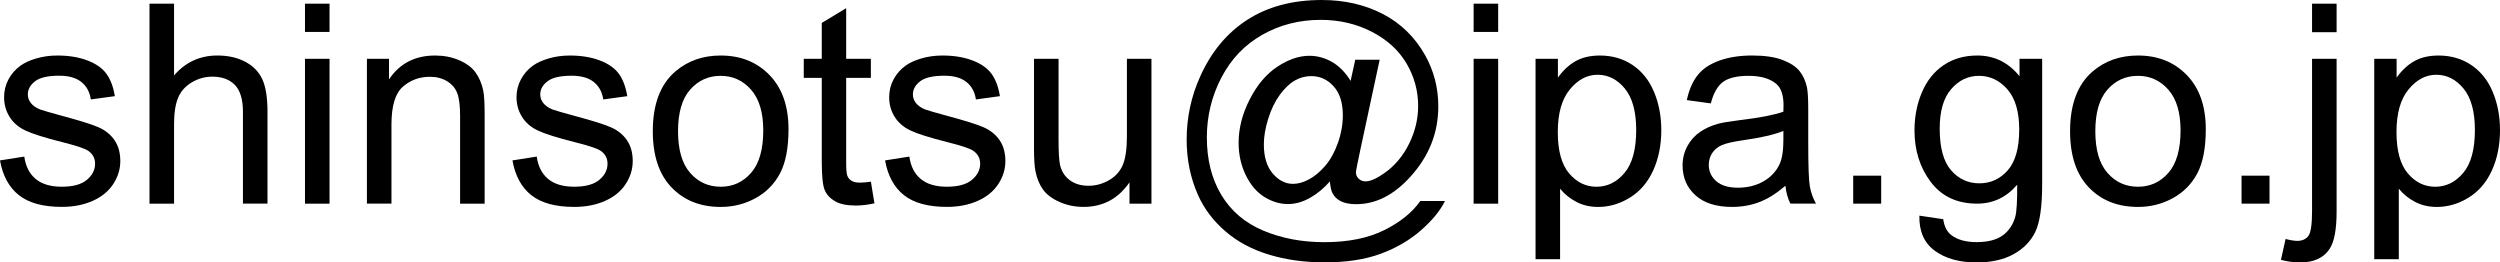
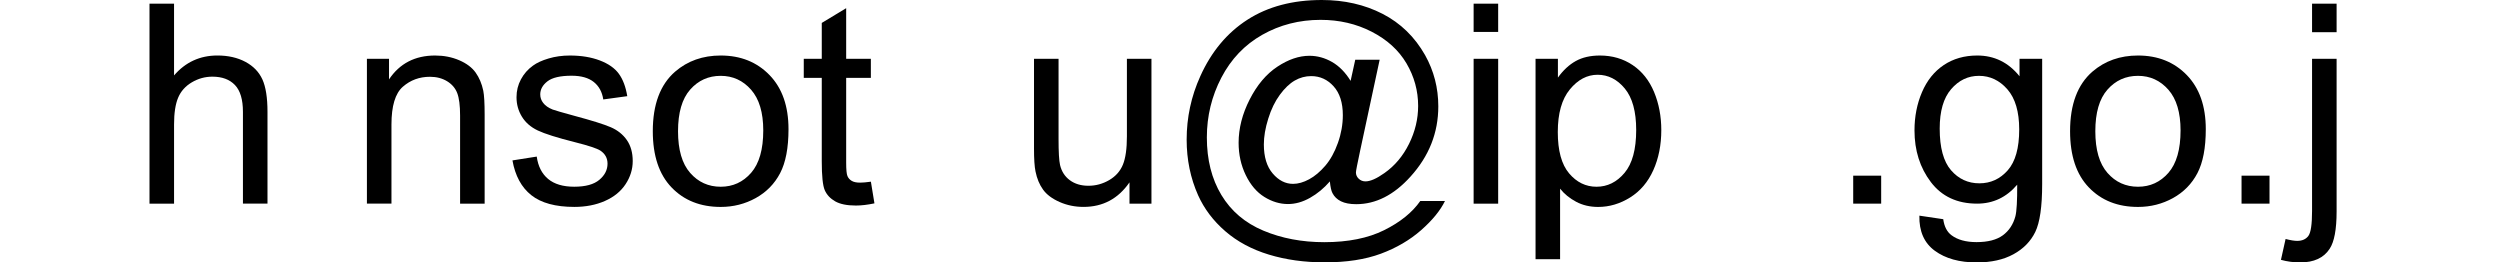
<svg xmlns="http://www.w3.org/2000/svg" version="1.1" id="レイヤー_1" x="0px" y="0px" viewBox="0 0 143.195 15.031" enable-background="new 0 0 143.195 15.031" xml:space="preserve">
  <g>
-     <path d="M0,9.188l1.391-0.219c0.078,0.558,0.295,0.984,0.652,1.281c0.356,0.297,0.855,0.445,1.496,0.445   c0.646,0,1.125-0.131,1.438-0.395c0.313-0.263,0.469-0.571,0.469-0.926c0-0.317-0.138-0.567-0.414-0.75   C4.838,8.5,4.359,8.341,3.594,8.148c-1.031-0.26-1.746-0.485-2.145-0.676C1.051,7.283,0.749,7.02,0.543,6.684   C0.337,6.348,0.234,5.977,0.234,5.57c0-0.37,0.084-0.712,0.254-1.027C0.657,4.228,0.888,3.966,1.18,3.758   c0.219-0.161,0.517-0.298,0.895-0.41C2.452,3.236,2.856,3.18,3.289,3.18c0.651,0,1.223,0.094,1.715,0.281s0.855,0.441,1.09,0.762   s0.396,0.749,0.484,1.285L5.203,5.695c-0.063-0.427-0.244-0.76-0.543-1c-0.3-0.239-0.723-0.359-1.27-0.359   c-0.646,0-1.107,0.107-1.383,0.32C1.731,4.87,1.594,5.12,1.594,5.406c0,0.183,0.057,0.347,0.172,0.492   C1.88,6.05,2.06,6.175,2.305,6.273c0.141,0.052,0.555,0.172,1.242,0.359c0.995,0.266,1.688,0.483,2.082,0.652   c0.393,0.169,0.702,0.416,0.926,0.738c0.224,0.323,0.336,0.724,0.336,1.203c0,0.469-0.137,0.91-0.41,1.324   s-0.668,0.734-1.184,0.961s-1.099,0.34-1.75,0.34c-1.078,0-1.9-0.224-2.465-0.672C0.517,10.732,0.156,10.068,0,9.188z" />
    <path d="M8.563,11.664V0.211h1.406V4.32c0.656-0.76,1.484-1.141,2.484-1.141c0.614,0,1.148,0.121,1.602,0.363   s0.777,0.577,0.973,1.004c0.195,0.427,0.293,1.047,0.293,1.859v5.258h-1.406V6.406c0-0.703-0.152-1.215-0.457-1.535   s-0.736-0.48-1.293-0.48c-0.417,0-0.809,0.108-1.176,0.324c-0.367,0.216-0.629,0.509-0.785,0.879   c-0.156,0.37-0.234,0.88-0.234,1.531v4.539H8.563z" />
-     <path d="M17.469,1.828V0.211h1.406v1.617H17.469z M17.469,11.664V3.367h1.406v8.297H17.469z" />
    <path d="M21.016,11.664V3.367h1.266v1.18c0.609-0.911,1.489-1.367,2.641-1.367c0.5,0,0.959,0.09,1.379,0.27   c0.419,0.18,0.733,0.416,0.941,0.707c0.208,0.292,0.354,0.638,0.438,1.039c0.052,0.261,0.078,0.716,0.078,1.367v5.102h-1.406V6.617   c0-0.573-0.055-1.001-0.164-1.285c-0.109-0.284-0.304-0.51-0.582-0.68C25.327,4.483,25,4.398,24.625,4.398   c-0.599,0-1.116,0.19-1.551,0.57c-0.435,0.38-0.652,1.102-0.652,2.164v4.531H21.016z" />
    <path d="M29.352,9.188l1.391-0.219c0.078,0.558,0.295,0.984,0.652,1.281c0.356,0.297,0.855,0.445,1.496,0.445   c0.646,0,1.125-0.131,1.438-0.395c0.313-0.263,0.469-0.571,0.469-0.926c0-0.317-0.138-0.567-0.414-0.75   C34.19,8.5,33.711,8.341,32.945,8.148c-1.031-0.26-1.746-0.485-2.145-0.676c-0.398-0.19-0.701-0.453-0.906-0.789   c-0.206-0.336-0.309-0.707-0.309-1.113c0-0.37,0.084-0.712,0.254-1.027c0.169-0.315,0.399-0.577,0.691-0.785   c0.219-0.161,0.517-0.298,0.895-0.41c0.377-0.112,0.782-0.168,1.215-0.168c0.651,0,1.223,0.094,1.715,0.281s0.855,0.441,1.09,0.762   s0.396,0.749,0.484,1.285l-1.375,0.188c-0.063-0.427-0.244-0.76-0.543-1c-0.3-0.239-0.723-0.359-1.27-0.359   c-0.646,0-1.107,0.107-1.383,0.32c-0.276,0.214-0.414,0.464-0.414,0.75c0,0.183,0.057,0.347,0.172,0.492   c0.114,0.151,0.294,0.276,0.539,0.375c0.141,0.052,0.555,0.172,1.242,0.359c0.995,0.266,1.688,0.483,2.082,0.652   c0.393,0.169,0.702,0.416,0.926,0.738c0.224,0.323,0.336,0.724,0.336,1.203c0,0.469-0.137,0.91-0.41,1.324   s-0.668,0.734-1.184,0.961s-1.099,0.34-1.75,0.34c-1.078,0-1.9-0.224-2.465-0.672C29.868,10.732,29.508,10.068,29.352,9.188z" />
    <path d="M37.391,7.516c0-1.536,0.427-2.674,1.281-3.414c0.713-0.614,1.583-0.922,2.609-0.922c1.141,0,2.073,0.374,2.797,1.121   c0.724,0.748,1.086,1.78,1.086,3.098c0,1.068-0.16,1.908-0.48,2.52c-0.32,0.612-0.787,1.087-1.398,1.426   c-0.612,0.338-1.28,0.508-2.004,0.508c-1.162,0-2.101-0.372-2.816-1.117C37.749,9.99,37.391,8.917,37.391,7.516z M38.836,7.516   c0,1.063,0.231,1.858,0.695,2.387c0.463,0.529,1.047,0.793,1.75,0.793c0.698,0,1.278-0.266,1.742-0.797   c0.463-0.531,0.695-1.341,0.695-2.43c0-1.026-0.233-1.803-0.699-2.332c-0.466-0.528-1.046-0.793-1.738-0.793   c-0.703,0-1.287,0.263-1.75,0.789C39.067,5.659,38.836,6.453,38.836,7.516z" />
    <path d="M49.883,10.406l0.203,1.242c-0.396,0.083-0.75,0.125-1.063,0.125c-0.511,0-0.906-0.081-1.188-0.242   s-0.479-0.374-0.594-0.637c-0.115-0.263-0.172-0.816-0.172-1.66V4.461h-1.031V3.367h1.031V1.313l1.398-0.844v2.898h1.414v1.094   h-1.414v4.852c0,0.401,0.024,0.659,0.074,0.773c0.049,0.115,0.13,0.206,0.242,0.273c0.112,0.068,0.272,0.102,0.48,0.102   C49.422,10.461,49.627,10.443,49.883,10.406z" />
-     <path d="M50.695,9.188l1.391-0.219c0.078,0.558,0.295,0.984,0.652,1.281c0.356,0.297,0.855,0.445,1.496,0.445   c0.646,0,1.125-0.131,1.438-0.395c0.313-0.263,0.469-0.571,0.469-0.926c0-0.317-0.138-0.567-0.414-0.75   c-0.193-0.125-0.672-0.284-1.438-0.477c-1.031-0.26-1.746-0.485-2.145-0.676c-0.398-0.19-0.701-0.453-0.906-0.789   C51.032,6.348,50.93,5.977,50.93,5.57c0-0.37,0.084-0.712,0.254-1.027c0.169-0.315,0.399-0.577,0.691-0.785   c0.219-0.161,0.517-0.298,0.895-0.41c0.377-0.112,0.782-0.168,1.215-0.168c0.651,0,1.223,0.094,1.715,0.281s0.855,0.441,1.09,0.762   s0.396,0.749,0.484,1.285l-1.375,0.188c-0.063-0.427-0.244-0.76-0.543-1c-0.3-0.239-0.723-0.359-1.27-0.359   c-0.646,0-1.107,0.107-1.383,0.32c-0.276,0.214-0.414,0.464-0.414,0.75c0,0.183,0.057,0.347,0.172,0.492   C52.575,6.05,52.755,6.175,53,6.273c0.141,0.052,0.555,0.172,1.242,0.359c0.995,0.266,1.688,0.483,2.082,0.652   c0.393,0.169,0.702,0.416,0.926,0.738c0.224,0.323,0.336,0.724,0.336,1.203c0,0.469-0.137,0.91-0.41,1.324   s-0.668,0.734-1.184,0.961s-1.099,0.34-1.75,0.34c-1.078,0-1.9-0.224-2.465-0.672C51.212,10.732,50.852,10.068,50.695,9.188z" />
    <path d="M64.695,11.664v-1.219c-0.646,0.938-1.523,1.406-2.633,1.406c-0.49,0-0.947-0.094-1.371-0.281   c-0.425-0.188-0.74-0.423-0.945-0.707c-0.206-0.284-0.351-0.631-0.434-1.043c-0.058-0.276-0.086-0.713-0.086-1.313V3.367h1.406   v4.602c0,0.734,0.028,1.229,0.086,1.484c0.088,0.37,0.276,0.66,0.563,0.871c0.286,0.211,0.641,0.316,1.063,0.316   s0.817-0.108,1.188-0.324c0.37-0.216,0.631-0.51,0.785-0.883c0.153-0.372,0.23-0.913,0.23-1.621V3.367h1.406v8.297H64.695z" />
    <path d="M76.172,10.391c-0.339,0.391-0.718,0.705-1.137,0.941c-0.419,0.237-0.84,0.355-1.262,0.355   c-0.464,0-0.914-0.135-1.352-0.406c-0.438-0.271-0.793-0.688-1.066-1.25s-0.41-1.18-0.41-1.852c0-0.828,0.212-1.657,0.637-2.488   c0.424-0.831,0.952-1.454,1.582-1.871c0.63-0.417,1.242-0.625,1.836-0.625c0.453,0,0.885,0.119,1.297,0.355   c0.411,0.237,0.766,0.598,1.063,1.082l0.266-1.211h1.398l-1.125,5.242c-0.156,0.729-0.234,1.133-0.234,1.211   c0,0.141,0.053,0.262,0.16,0.363c0.106,0.102,0.235,0.152,0.387,0.152c0.276,0,0.638-0.159,1.086-0.477   c0.594-0.417,1.063-0.975,1.41-1.676c0.346-0.7,0.52-1.423,0.52-2.168c0-0.87-0.223-1.682-0.668-2.438   c-0.445-0.755-1.109-1.359-1.992-1.813s-1.858-0.68-2.926-0.68c-1.219,0-2.332,0.285-3.34,0.855s-1.789,1.388-2.344,2.453   c-0.555,1.065-0.832,2.207-0.832,3.426c0,1.276,0.277,2.375,0.832,3.297s1.356,1.603,2.406,2.043c1.049,0.44,2.212,0.66,3.488,0.66   c1.364,0,2.508-0.229,3.43-0.688c0.922-0.458,1.612-1.016,2.07-1.672h1.414c-0.266,0.547-0.722,1.104-1.367,1.672   c-0.646,0.567-1.414,1.017-2.305,1.348c-0.891,0.331-1.964,0.496-3.219,0.496c-1.156,0-2.223-0.148-3.199-0.445   s-1.809-0.744-2.496-1.34c-0.688-0.597-1.206-1.283-1.555-2.059C68.188,10.203,67.969,9.141,67.969,8   c0-1.271,0.26-2.481,0.781-3.633c0.635-1.411,1.538-2.492,2.707-3.242C72.626,0.375,74.044,0,75.711,0   c1.292,0,2.452,0.265,3.48,0.793c1.028,0.529,1.84,1.316,2.434,2.363c0.505,0.901,0.758,1.88,0.758,2.938   c0,1.511-0.531,2.852-1.594,4.023c-0.948,1.052-1.984,1.578-3.109,1.578c-0.359,0-0.65-0.055-0.871-0.164   c-0.222-0.109-0.384-0.266-0.488-0.469C76.252,10.933,76.203,10.708,76.172,10.391z M72.391,8.273c0,0.714,0.169,1.269,0.508,1.664   c0.338,0.396,0.727,0.594,1.164,0.594c0.292,0,0.599-0.087,0.922-0.262c0.323-0.174,0.631-0.434,0.926-0.777   c0.294-0.344,0.535-0.78,0.723-1.309c0.188-0.528,0.281-1.059,0.281-1.59c0-0.708-0.176-1.258-0.527-1.648s-0.78-0.586-1.285-0.586   c-0.333,0-0.647,0.085-0.941,0.254c-0.294,0.169-0.58,0.441-0.855,0.816c-0.276,0.375-0.498,0.831-0.664,1.367   C72.474,7.333,72.391,7.826,72.391,8.273z" />
    <path d="M84.406,1.828V0.211h1.406v1.617H84.406z M84.406,11.664V3.367h1.406v8.297H84.406z" />
    <path d="M87.953,14.844V3.367h1.281v1.078c0.302-0.422,0.643-0.738,1.023-0.949c0.38-0.211,0.841-0.316,1.383-0.316   c0.708,0,1.333,0.183,1.875,0.547c0.542,0.365,0.95,0.879,1.227,1.543c0.276,0.664,0.414,1.392,0.414,2.184   c0,0.849-0.152,1.613-0.457,2.293s-0.748,1.201-1.328,1.563c-0.581,0.362-1.191,0.543-1.832,0.543c-0.469,0-0.89-0.099-1.262-0.297   c-0.373-0.198-0.679-0.448-0.918-0.75v4.039H87.953z M89.227,7.563c0,1.068,0.216,1.857,0.648,2.367   c0.432,0.511,0.956,0.766,1.57,0.766c0.625,0,1.16-0.264,1.605-0.793c0.445-0.528,0.668-1.348,0.668-2.457   c0-1.057-0.218-1.849-0.652-2.375c-0.435-0.526-0.955-0.789-1.559-0.789c-0.599,0-1.129,0.28-1.59,0.84   C89.457,5.681,89.227,6.495,89.227,7.563z" />
-     <path d="M102.266,10.641c-0.521,0.443-1.022,0.755-1.504,0.938c-0.482,0.182-0.999,0.273-1.551,0.273   c-0.912,0-1.612-0.223-2.102-0.668c-0.49-0.445-0.734-1.014-0.734-1.707c0-0.406,0.092-0.777,0.277-1.113   c0.185-0.336,0.427-0.605,0.727-0.809c0.299-0.203,0.637-0.356,1.012-0.461c0.276-0.073,0.692-0.143,1.25-0.211   c1.135-0.135,1.971-0.297,2.508-0.484c0.005-0.192,0.008-0.315,0.008-0.367c0-0.573-0.133-0.977-0.398-1.211   c-0.359-0.317-0.894-0.477-1.602-0.477c-0.662,0-1.15,0.116-1.465,0.348c-0.315,0.232-0.548,0.642-0.699,1.23l-1.375-0.188   c0.125-0.588,0.331-1.063,0.617-1.426c0.286-0.362,0.7-0.641,1.242-0.836c0.542-0.195,1.169-0.293,1.883-0.293   c0.708,0,1.284,0.083,1.727,0.25c0.442,0.167,0.768,0.376,0.977,0.629c0.208,0.253,0.354,0.572,0.438,0.957   c0.047,0.24,0.07,0.672,0.07,1.297v1.875c0,1.308,0.03,2.134,0.09,2.48c0.06,0.347,0.178,0.679,0.355,0.996h-1.469   C102.401,11.373,102.307,11.031,102.266,10.641z M102.148,7.5c-0.511,0.208-1.276,0.386-2.297,0.531   c-0.578,0.083-0.987,0.177-1.227,0.281C98.385,8.417,98.2,8.569,98.07,8.77c-0.13,0.201-0.195,0.423-0.195,0.668   c0,0.375,0.142,0.688,0.426,0.938c0.284,0.25,0.699,0.375,1.246,0.375c0.542,0,1.023-0.118,1.445-0.355   c0.422-0.237,0.731-0.561,0.93-0.973c0.151-0.317,0.227-0.786,0.227-1.406V7.5z" />
    <path d="M106.148,11.664v-1.602h1.602v1.602H106.148z" />
    <path d="M109.938,12.352l1.367,0.203c0.057,0.422,0.216,0.729,0.477,0.922c0.349,0.26,0.825,0.391,1.43,0.391   c0.651,0,1.153-0.13,1.508-0.391c0.354-0.261,0.594-0.625,0.719-1.094c0.073-0.287,0.106-0.888,0.102-1.805   c-0.615,0.724-1.38,1.086-2.297,1.086c-1.141,0-2.023-0.411-2.648-1.234c-0.625-0.823-0.938-1.81-0.938-2.961   c0-0.792,0.143-1.522,0.43-2.191c0.286-0.669,0.702-1.186,1.246-1.551c0.544-0.364,1.184-0.547,1.918-0.547   c0.979,0,1.786,0.396,2.422,1.188v-1h1.297v7.172c0,1.292-0.132,2.207-0.395,2.746c-0.263,0.539-0.68,0.965-1.25,1.277   s-1.272,0.469-2.105,0.469c-0.99,0-1.789-0.223-2.398-0.668S109.917,13.247,109.938,12.352z M111.102,7.367   c0,1.089,0.216,1.883,0.648,2.383c0.432,0.5,0.974,0.75,1.625,0.75c0.646,0,1.188-0.249,1.625-0.746   c0.438-0.497,0.656-1.277,0.656-2.34c0-1.016-0.226-1.781-0.676-2.297c-0.451-0.516-0.994-0.773-1.629-0.773   c-0.625,0-1.156,0.254-1.594,0.762S111.102,6.367,111.102,7.367z" />
    <path d="M118.57,7.516c0-1.536,0.427-2.674,1.281-3.414c0.713-0.614,1.583-0.922,2.609-0.922c1.141,0,2.073,0.374,2.797,1.121   c0.724,0.748,1.086,1.78,1.086,3.098c0,1.068-0.16,1.908-0.48,2.52c-0.32,0.612-0.787,1.087-1.398,1.426   c-0.612,0.338-1.28,0.508-2.004,0.508c-1.162,0-2.101-0.372-2.816-1.117C118.928,9.99,118.57,8.917,118.57,7.516z M120.016,7.516   c0,1.063,0.231,1.858,0.695,2.387c0.463,0.529,1.047,0.793,1.75,0.793c0.698,0,1.278-0.266,1.742-0.797   c0.463-0.531,0.695-1.341,0.695-2.43c0-1.026-0.233-1.803-0.699-2.332c-0.466-0.528-1.046-0.793-1.738-0.793   c-0.703,0-1.287,0.263-1.75,0.789C120.247,5.659,120.016,6.453,120.016,7.516z" />
    <path d="M128.391,11.664v-1.602h1.602v1.602H128.391z" />
    <path d="M130.648,14.883l0.266-1.195c0.281,0.073,0.502,0.109,0.664,0.109c0.286,0,0.5-0.095,0.641-0.285   c0.141-0.19,0.211-0.666,0.211-1.426V3.367h1.406v8.75c0,1.021-0.133,1.731-0.398,2.133c-0.339,0.521-0.901,0.781-1.688,0.781   C131.37,15.031,131.003,14.981,130.648,14.883z M132.43,1.844V0.211h1.406v1.633H132.43z" />
-     <path d="M135.992,14.844V3.367h1.281v1.078c0.302-0.422,0.643-0.738,1.023-0.949c0.38-0.211,0.841-0.316,1.383-0.316   c0.708,0,1.333,0.183,1.875,0.547c0.542,0.365,0.95,0.879,1.227,1.543c0.276,0.664,0.414,1.392,0.414,2.184   c0,0.849-0.152,1.613-0.457,2.293s-0.748,1.201-1.328,1.563c-0.581,0.362-1.191,0.543-1.832,0.543c-0.469,0-0.89-0.099-1.262-0.297   c-0.373-0.198-0.679-0.448-0.918-0.75v4.039H135.992z M137.266,7.563c0,1.068,0.216,1.857,0.648,2.367   c0.432,0.511,0.956,0.766,1.57,0.766c0.625,0,1.16-0.264,1.605-0.793c0.445-0.528,0.668-1.348,0.668-2.457   c0-1.057-0.218-1.849-0.652-2.375c-0.435-0.526-0.955-0.789-1.559-0.789c-0.599,0-1.129,0.28-1.59,0.84   C137.496,5.681,137.266,6.495,137.266,7.563z" />
  </g>
</svg>